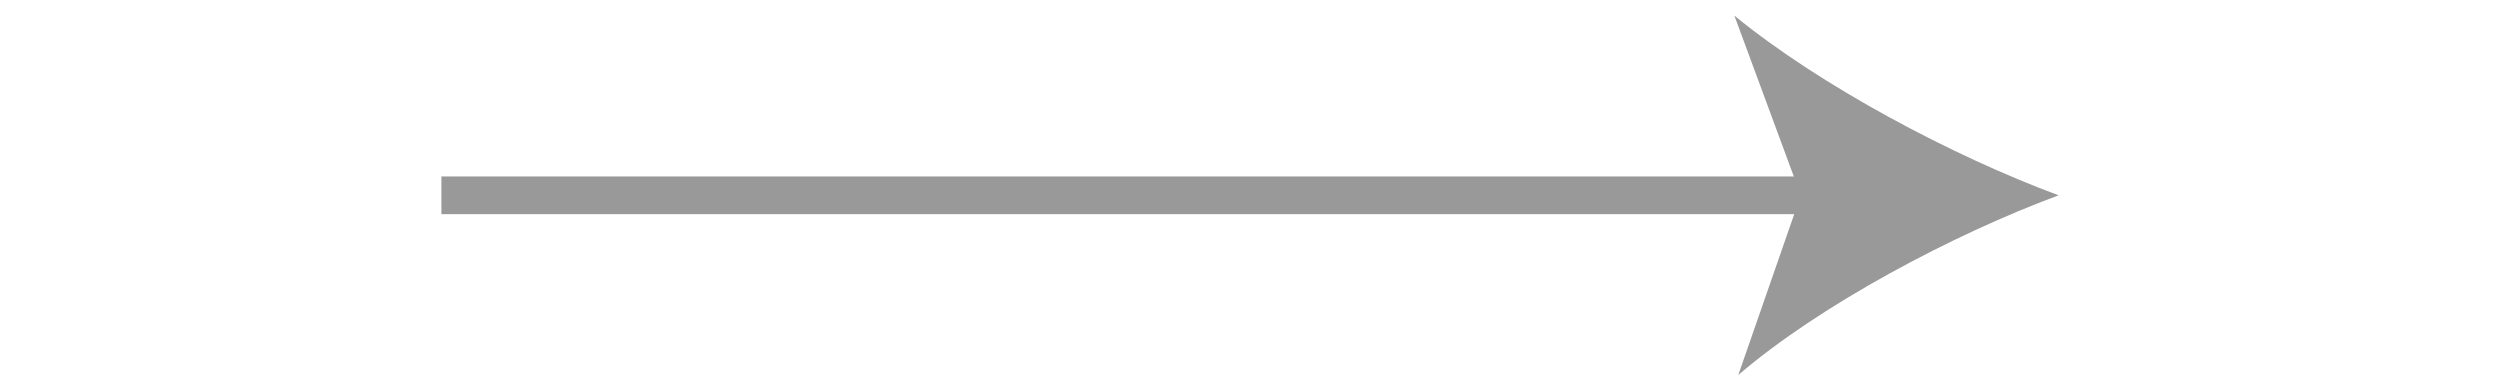
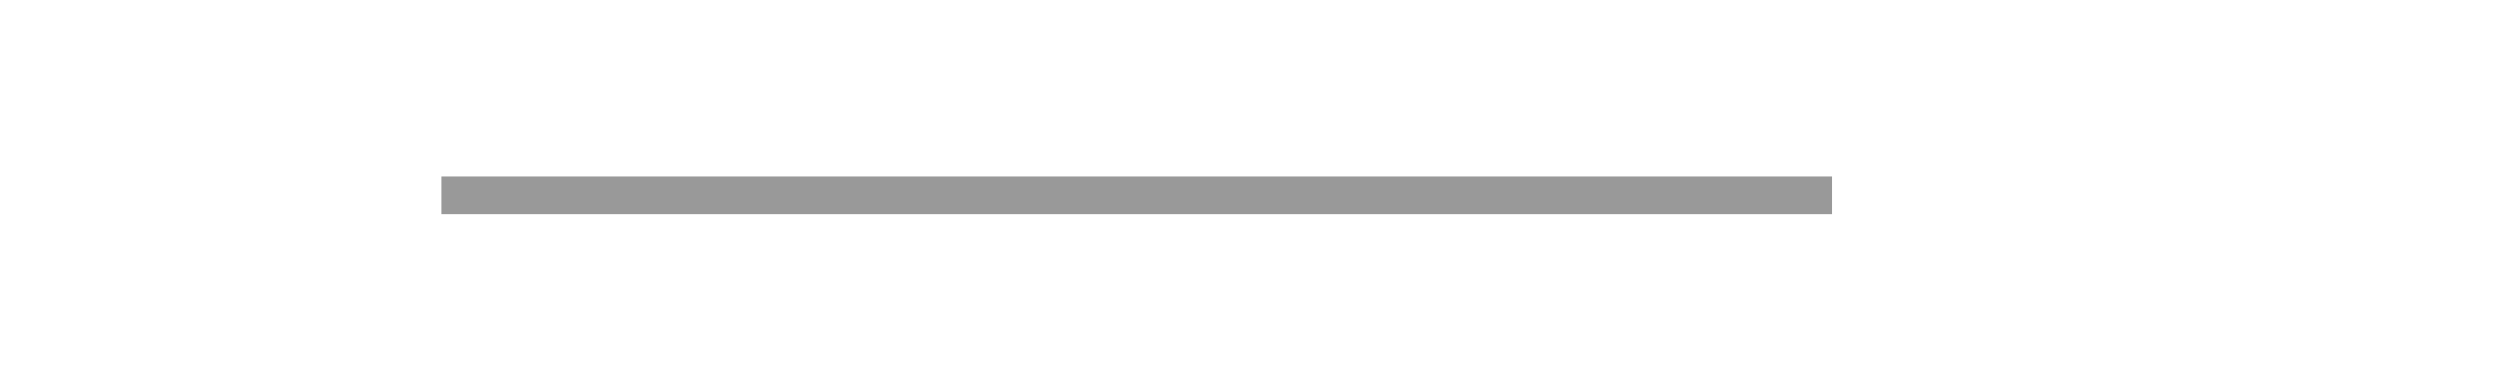
<svg xmlns="http://www.w3.org/2000/svg" version="1.1" id="レイヤー_1" x="0px" y="0px" viewBox="0 0 64 10" style="enable-background:new 0 0 64 10;" xml:space="preserve">
  <style type="text/css">
	.st0{fill:none;stroke:#999999;stroke-width:0.965;stroke-miterlimit:10;}
	.st1{fill:#999999;}
</style>
  <g>
    <g>
      <line class="st0" x1="11.3" y1="5" x2="46.9" y2="5" />
      <g>
-         <path class="st1" d="M52.7,5c-2.7,1-6.1,2.8-8.2,4.6L46.1,5l-1.7-4.6C46.6,2.2,50,4,52.7,5z" />
-       </g>
+         </g>
    </g>
  </g>
  <g>
</g>
  <g>
</g>
  <g>
</g>
  <g>
</g>
  <g>
</g>
  <g>
</g>
  <g>
</g>
  <g>
</g>
  <g>
</g>
  <g>
</g>
  <g>
</g>
  <g>
</g>
  <g>
</g>
  <g>
</g>
  <g>
</g>
  <g>
</g>
</svg>